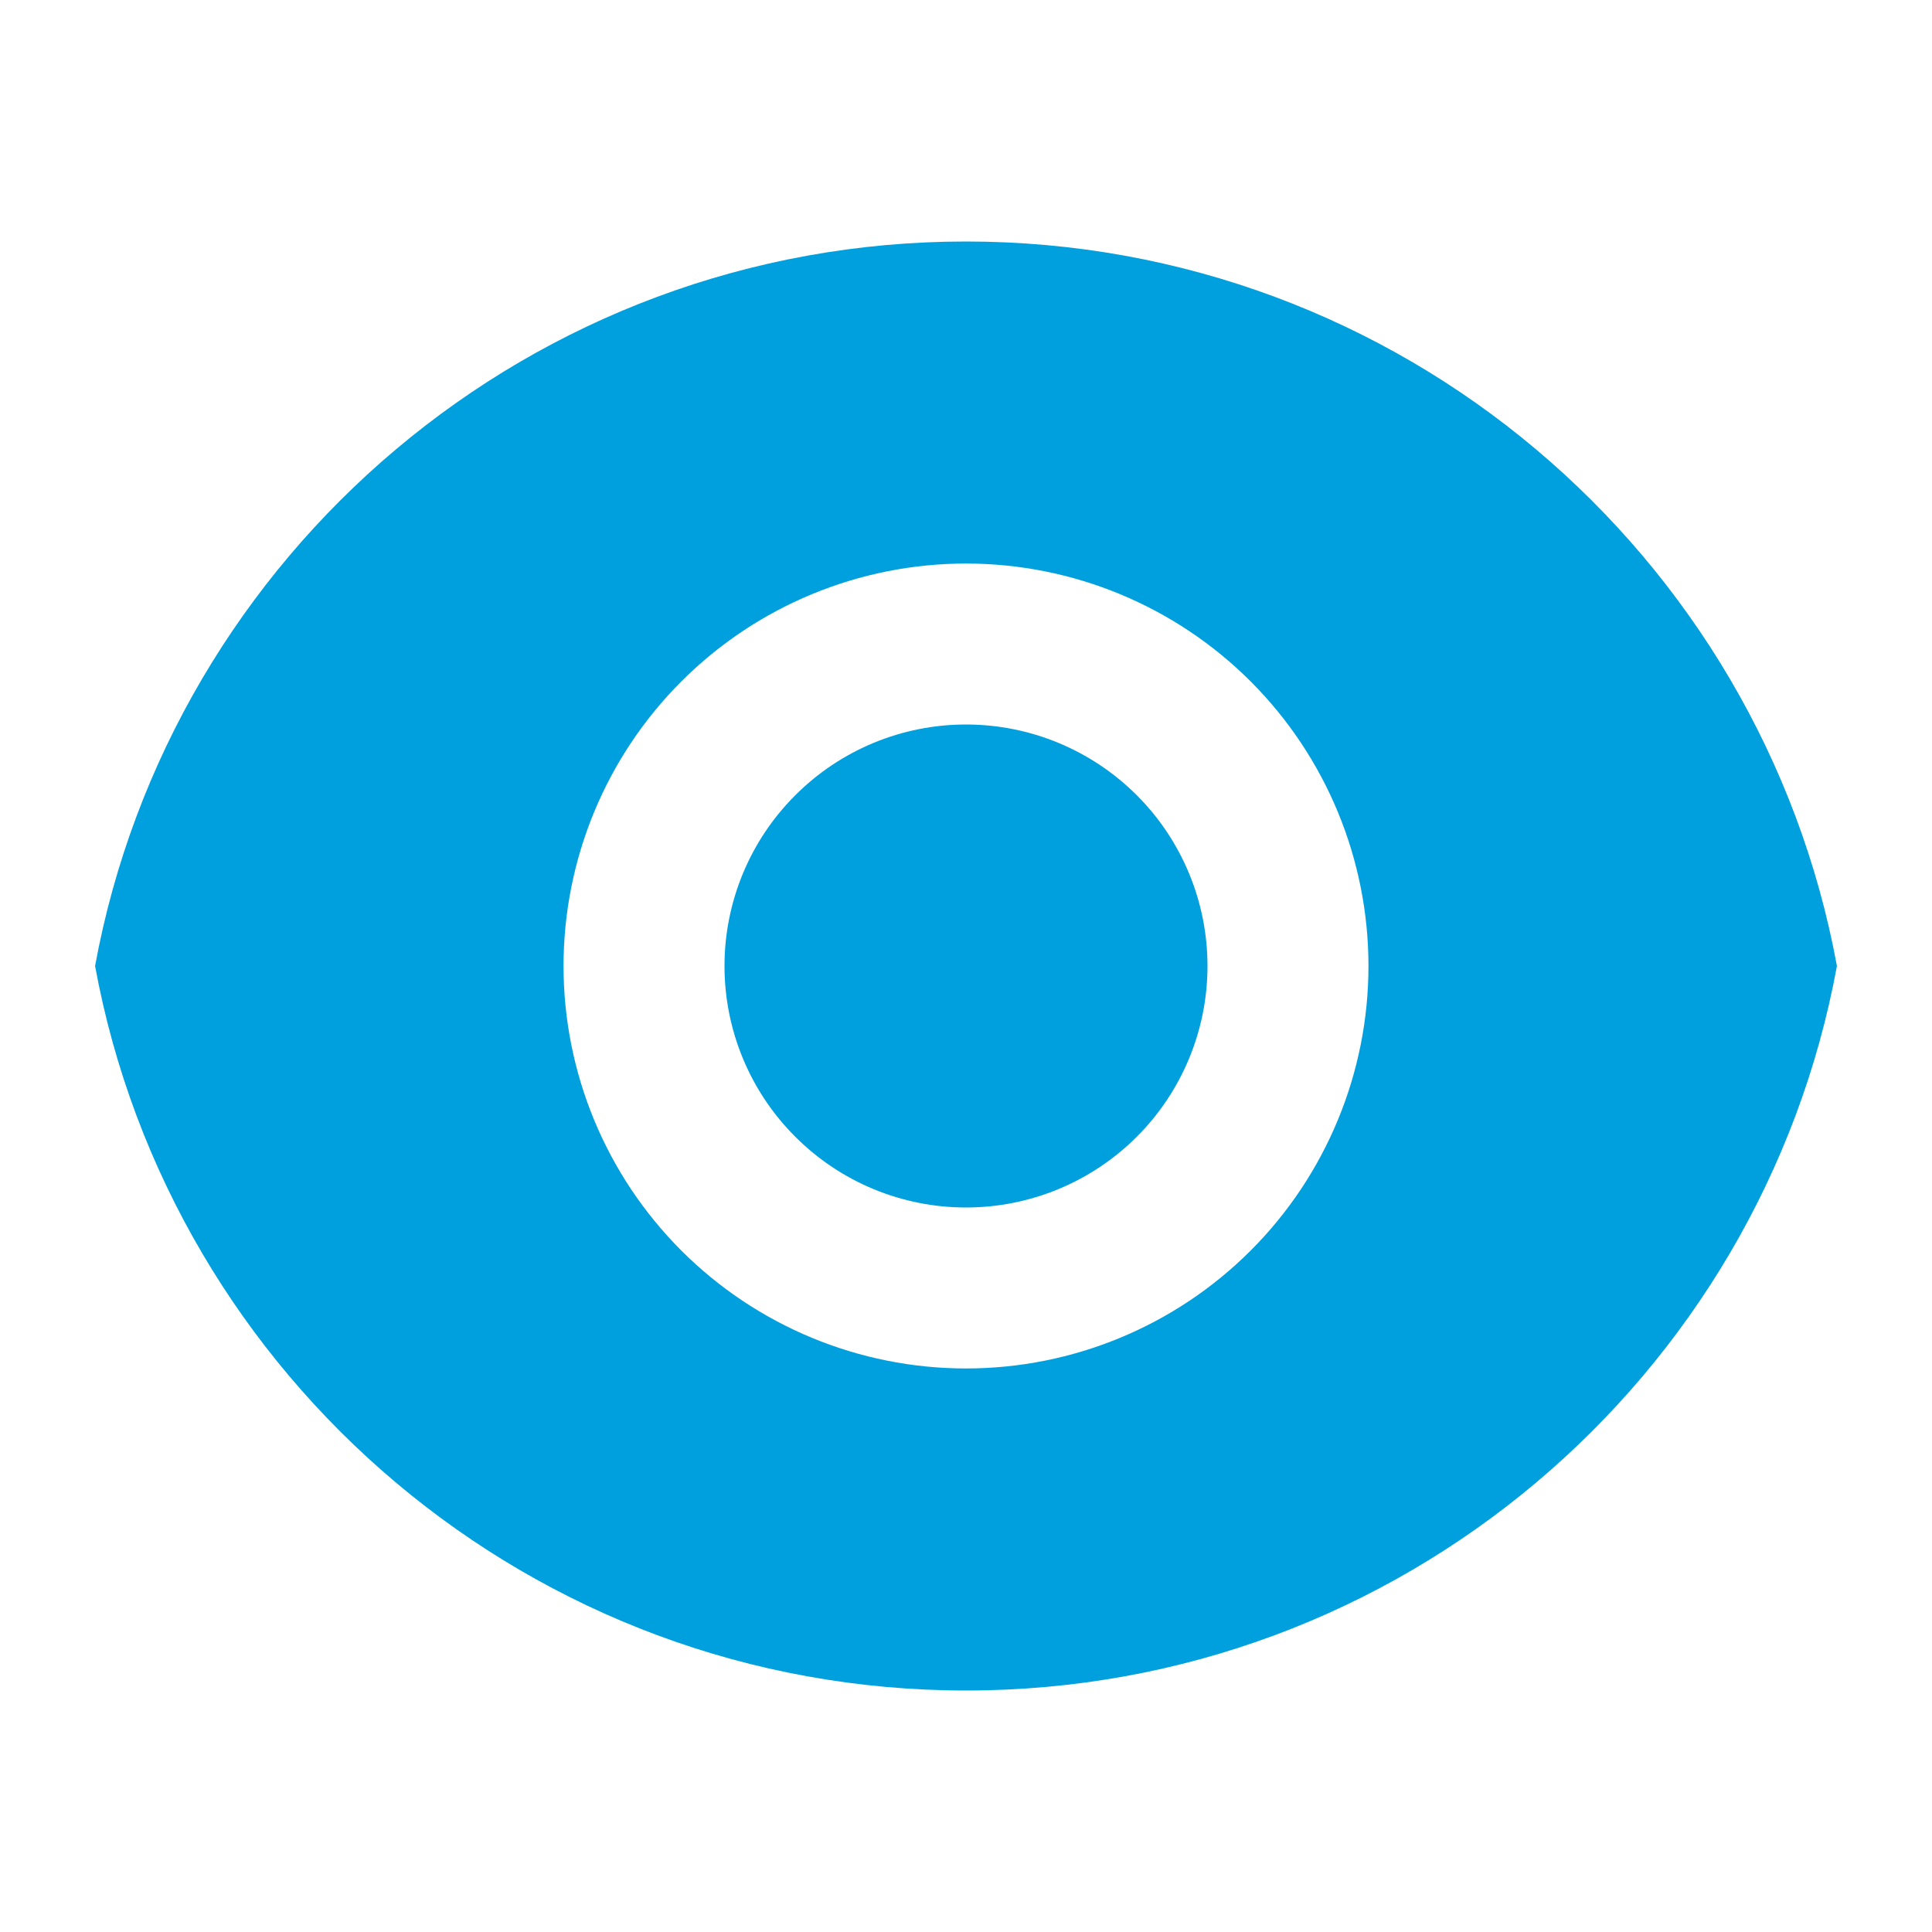
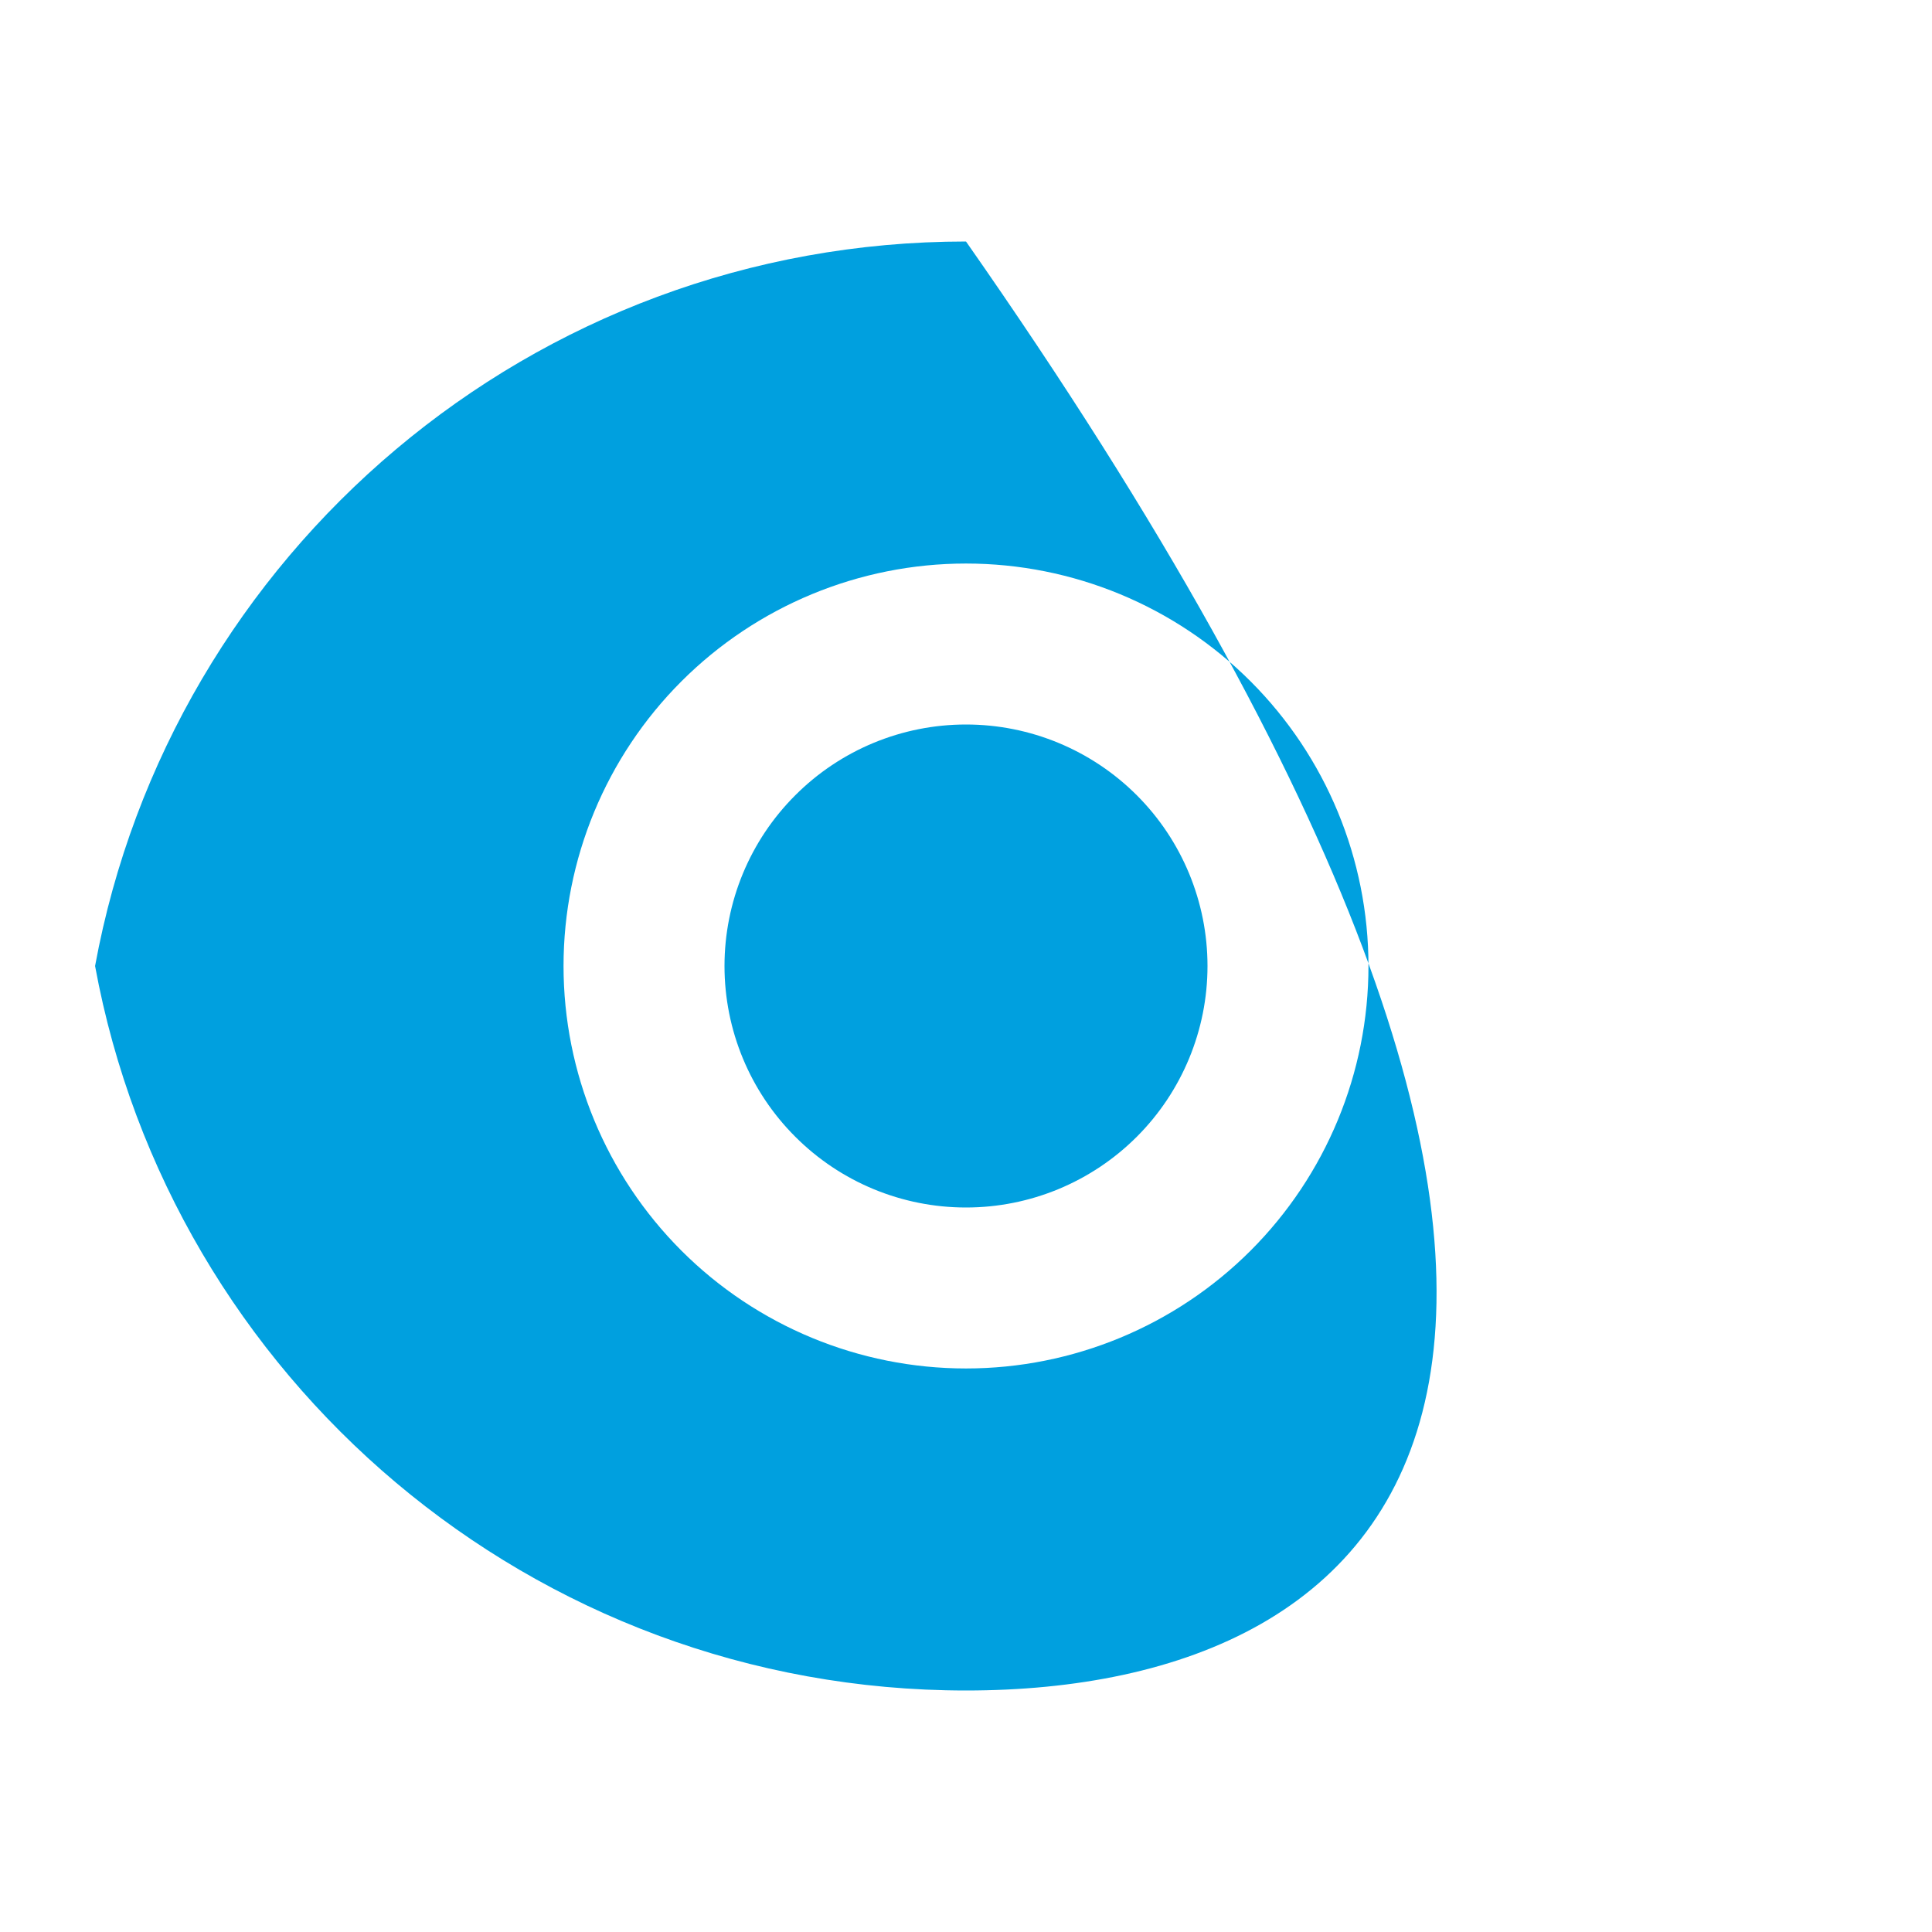
<svg xmlns="http://www.w3.org/2000/svg" width="19" height="19" viewBox="0 0 19 19" fill="none">
-   <path d="M0.935 9.5C1.679 5.447 5.231 2.375 9.5 2.375C13.769 2.375 17.32 5.447 18.065 9.5C17.321 13.553 13.769 16.625 9.5 16.625C5.231 16.625 1.68 13.553 0.935 9.5V9.5ZM9.5 13.458C10.55 13.458 11.557 13.041 12.299 12.299C13.041 11.557 13.458 10.55 13.458 9.5C13.458 8.45 13.041 7.443 12.299 6.701C11.557 5.959 10.55 5.542 9.5 5.542C8.45 5.542 7.443 5.959 6.701 6.701C5.959 7.443 5.542 8.45 5.542 9.5C5.542 10.55 5.959 11.557 6.701 12.299C7.443 13.041 8.45 13.458 9.5 13.458ZM9.5 11.875C8.87 11.875 8.266 11.625 7.821 11.179C7.375 10.734 7.125 10.13 7.125 9.5C7.125 8.87 7.375 8.266 7.821 7.821C8.266 7.375 8.87 7.125 9.5 7.125C10.13 7.125 10.734 7.375 11.18 7.821C11.625 8.266 11.875 8.87 11.875 9.5C11.875 10.13 11.625 10.734 11.18 11.179C10.734 11.625 10.13 11.875 9.5 11.875Z" fill="#00A0DF" />
+   <path d="M0.935 9.5C1.679 5.447 5.231 2.375 9.5 2.375C17.321 13.553 13.769 16.625 9.5 16.625C5.231 16.625 1.68 13.553 0.935 9.5V9.5ZM9.5 13.458C10.55 13.458 11.557 13.041 12.299 12.299C13.041 11.557 13.458 10.55 13.458 9.5C13.458 8.45 13.041 7.443 12.299 6.701C11.557 5.959 10.55 5.542 9.5 5.542C8.45 5.542 7.443 5.959 6.701 6.701C5.959 7.443 5.542 8.45 5.542 9.5C5.542 10.55 5.959 11.557 6.701 12.299C7.443 13.041 8.45 13.458 9.5 13.458ZM9.5 11.875C8.87 11.875 8.266 11.625 7.821 11.179C7.375 10.734 7.125 10.13 7.125 9.5C7.125 8.87 7.375 8.266 7.821 7.821C8.266 7.375 8.87 7.125 9.5 7.125C10.13 7.125 10.734 7.375 11.18 7.821C11.625 8.266 11.875 8.87 11.875 9.5C11.875 10.13 11.625 10.734 11.18 11.179C10.734 11.625 10.13 11.875 9.5 11.875Z" fill="#00A0DF" />
</svg>